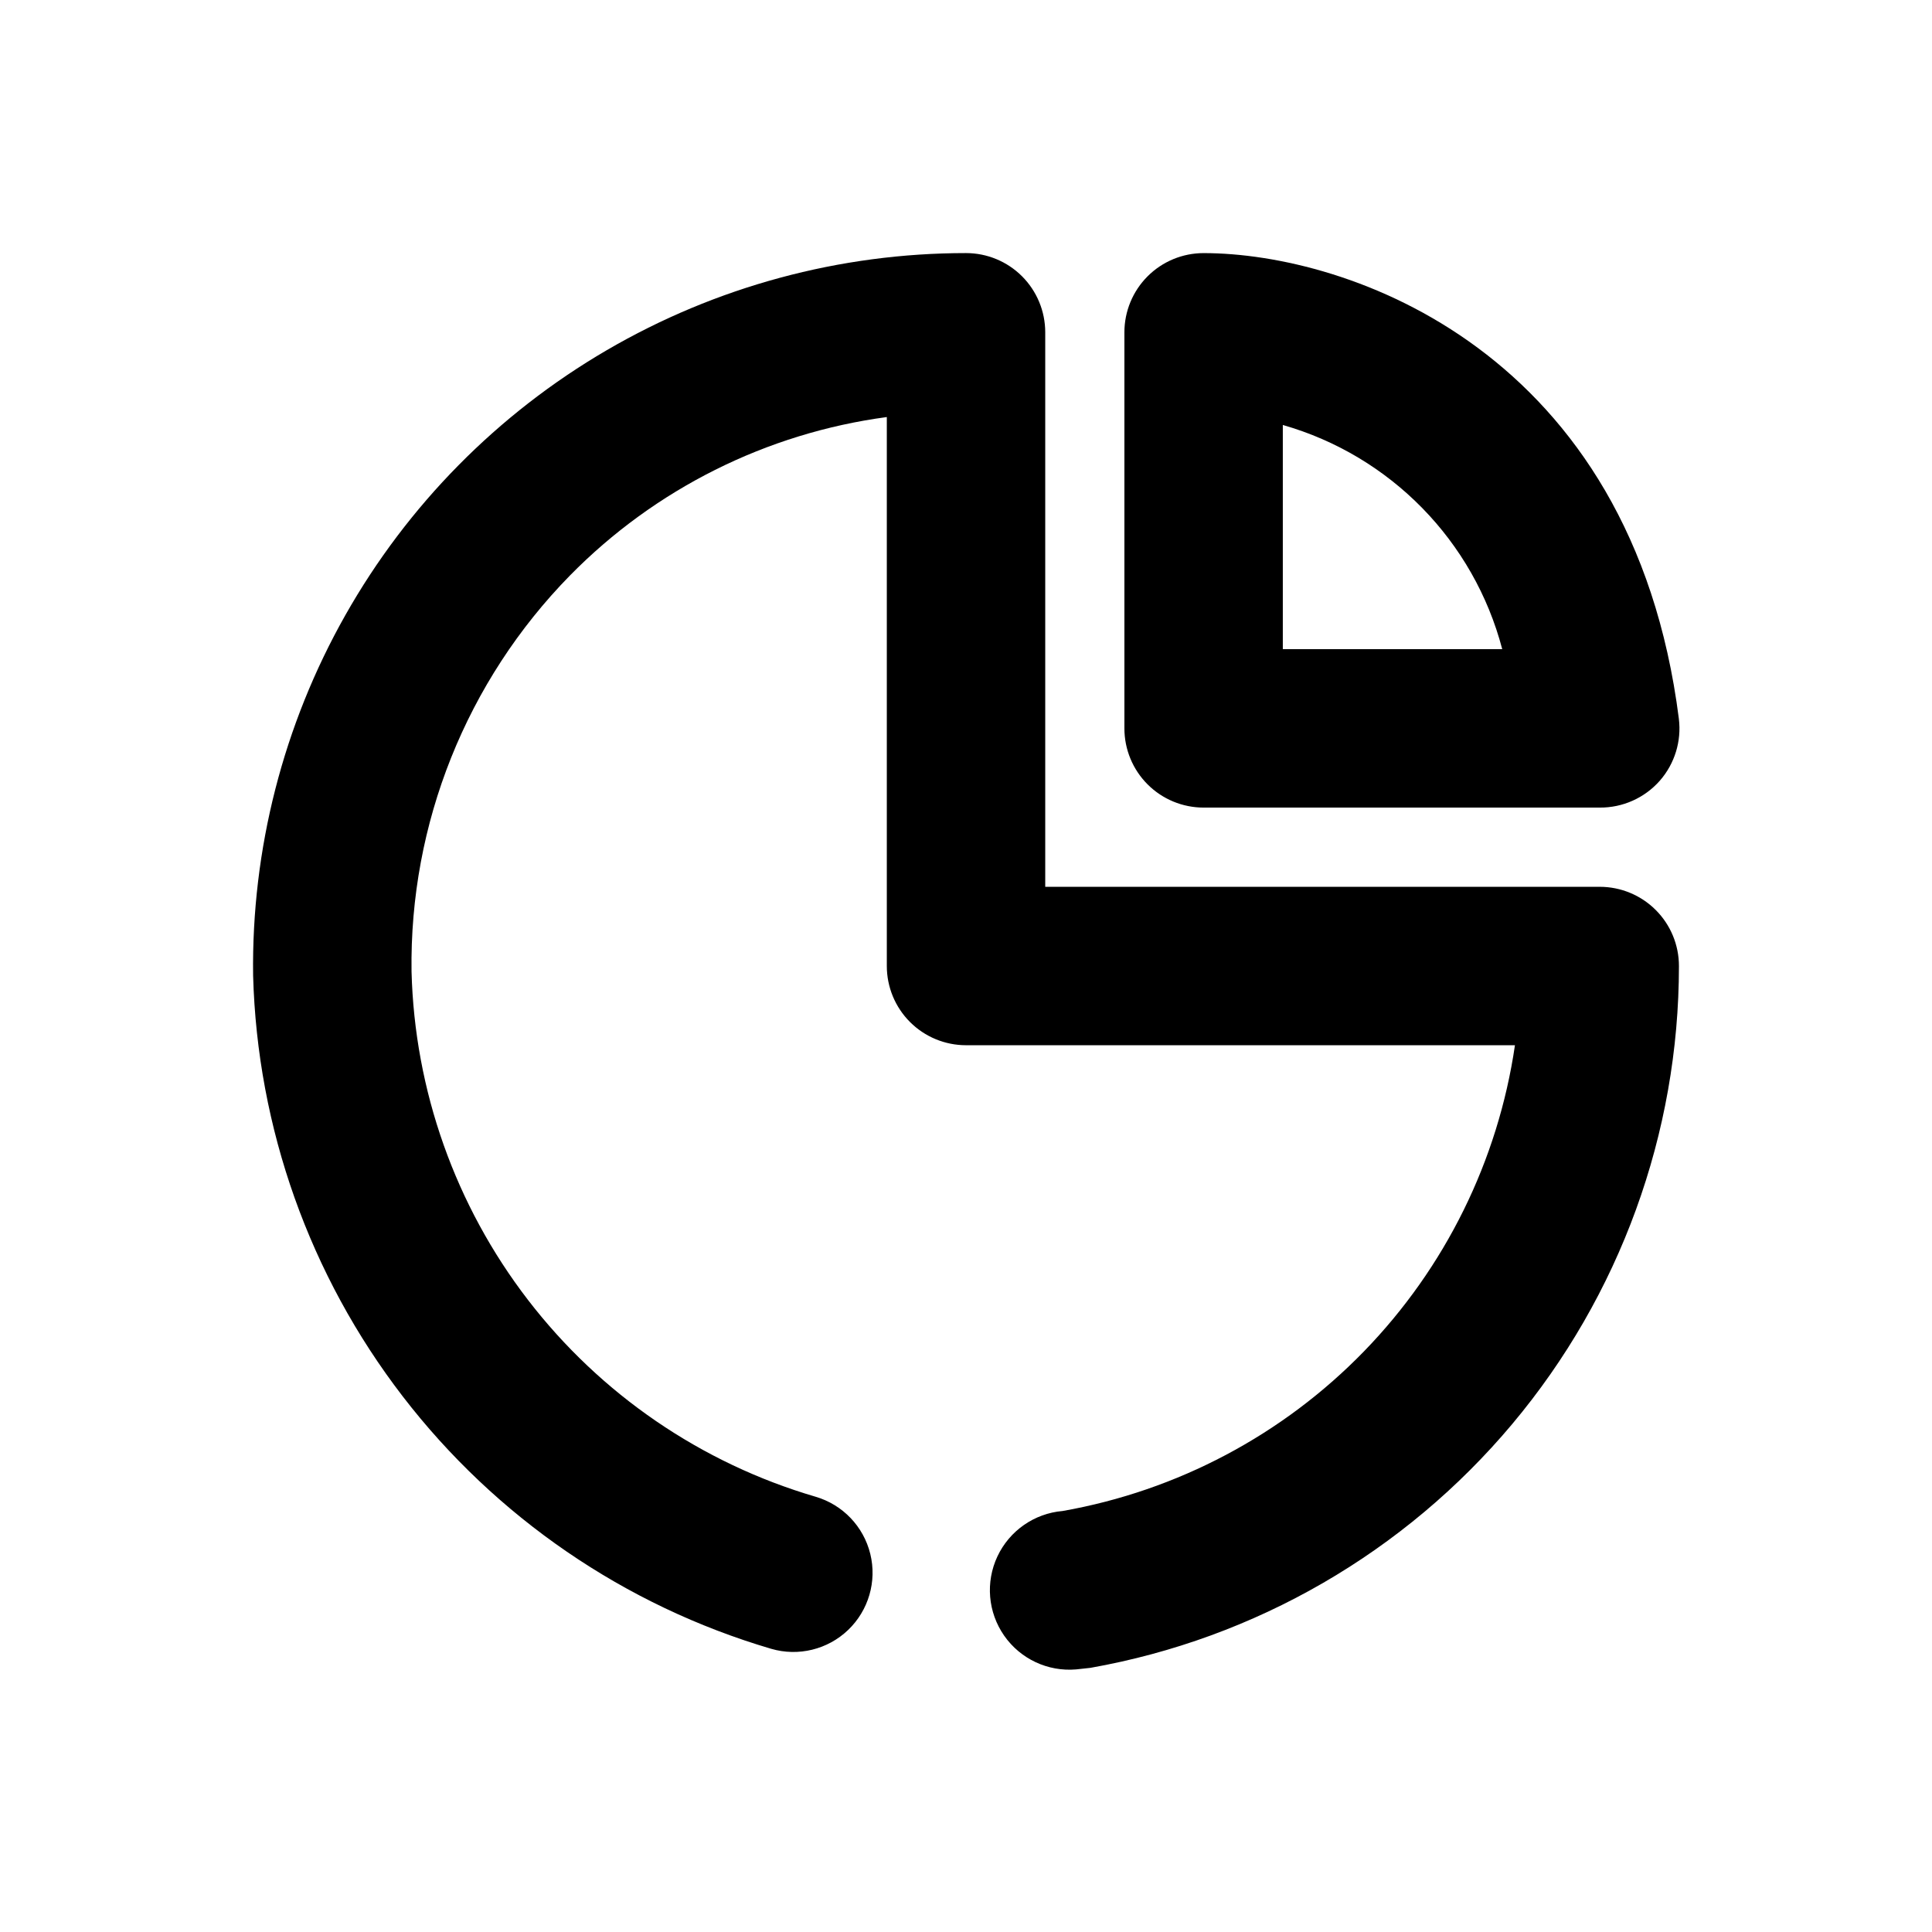
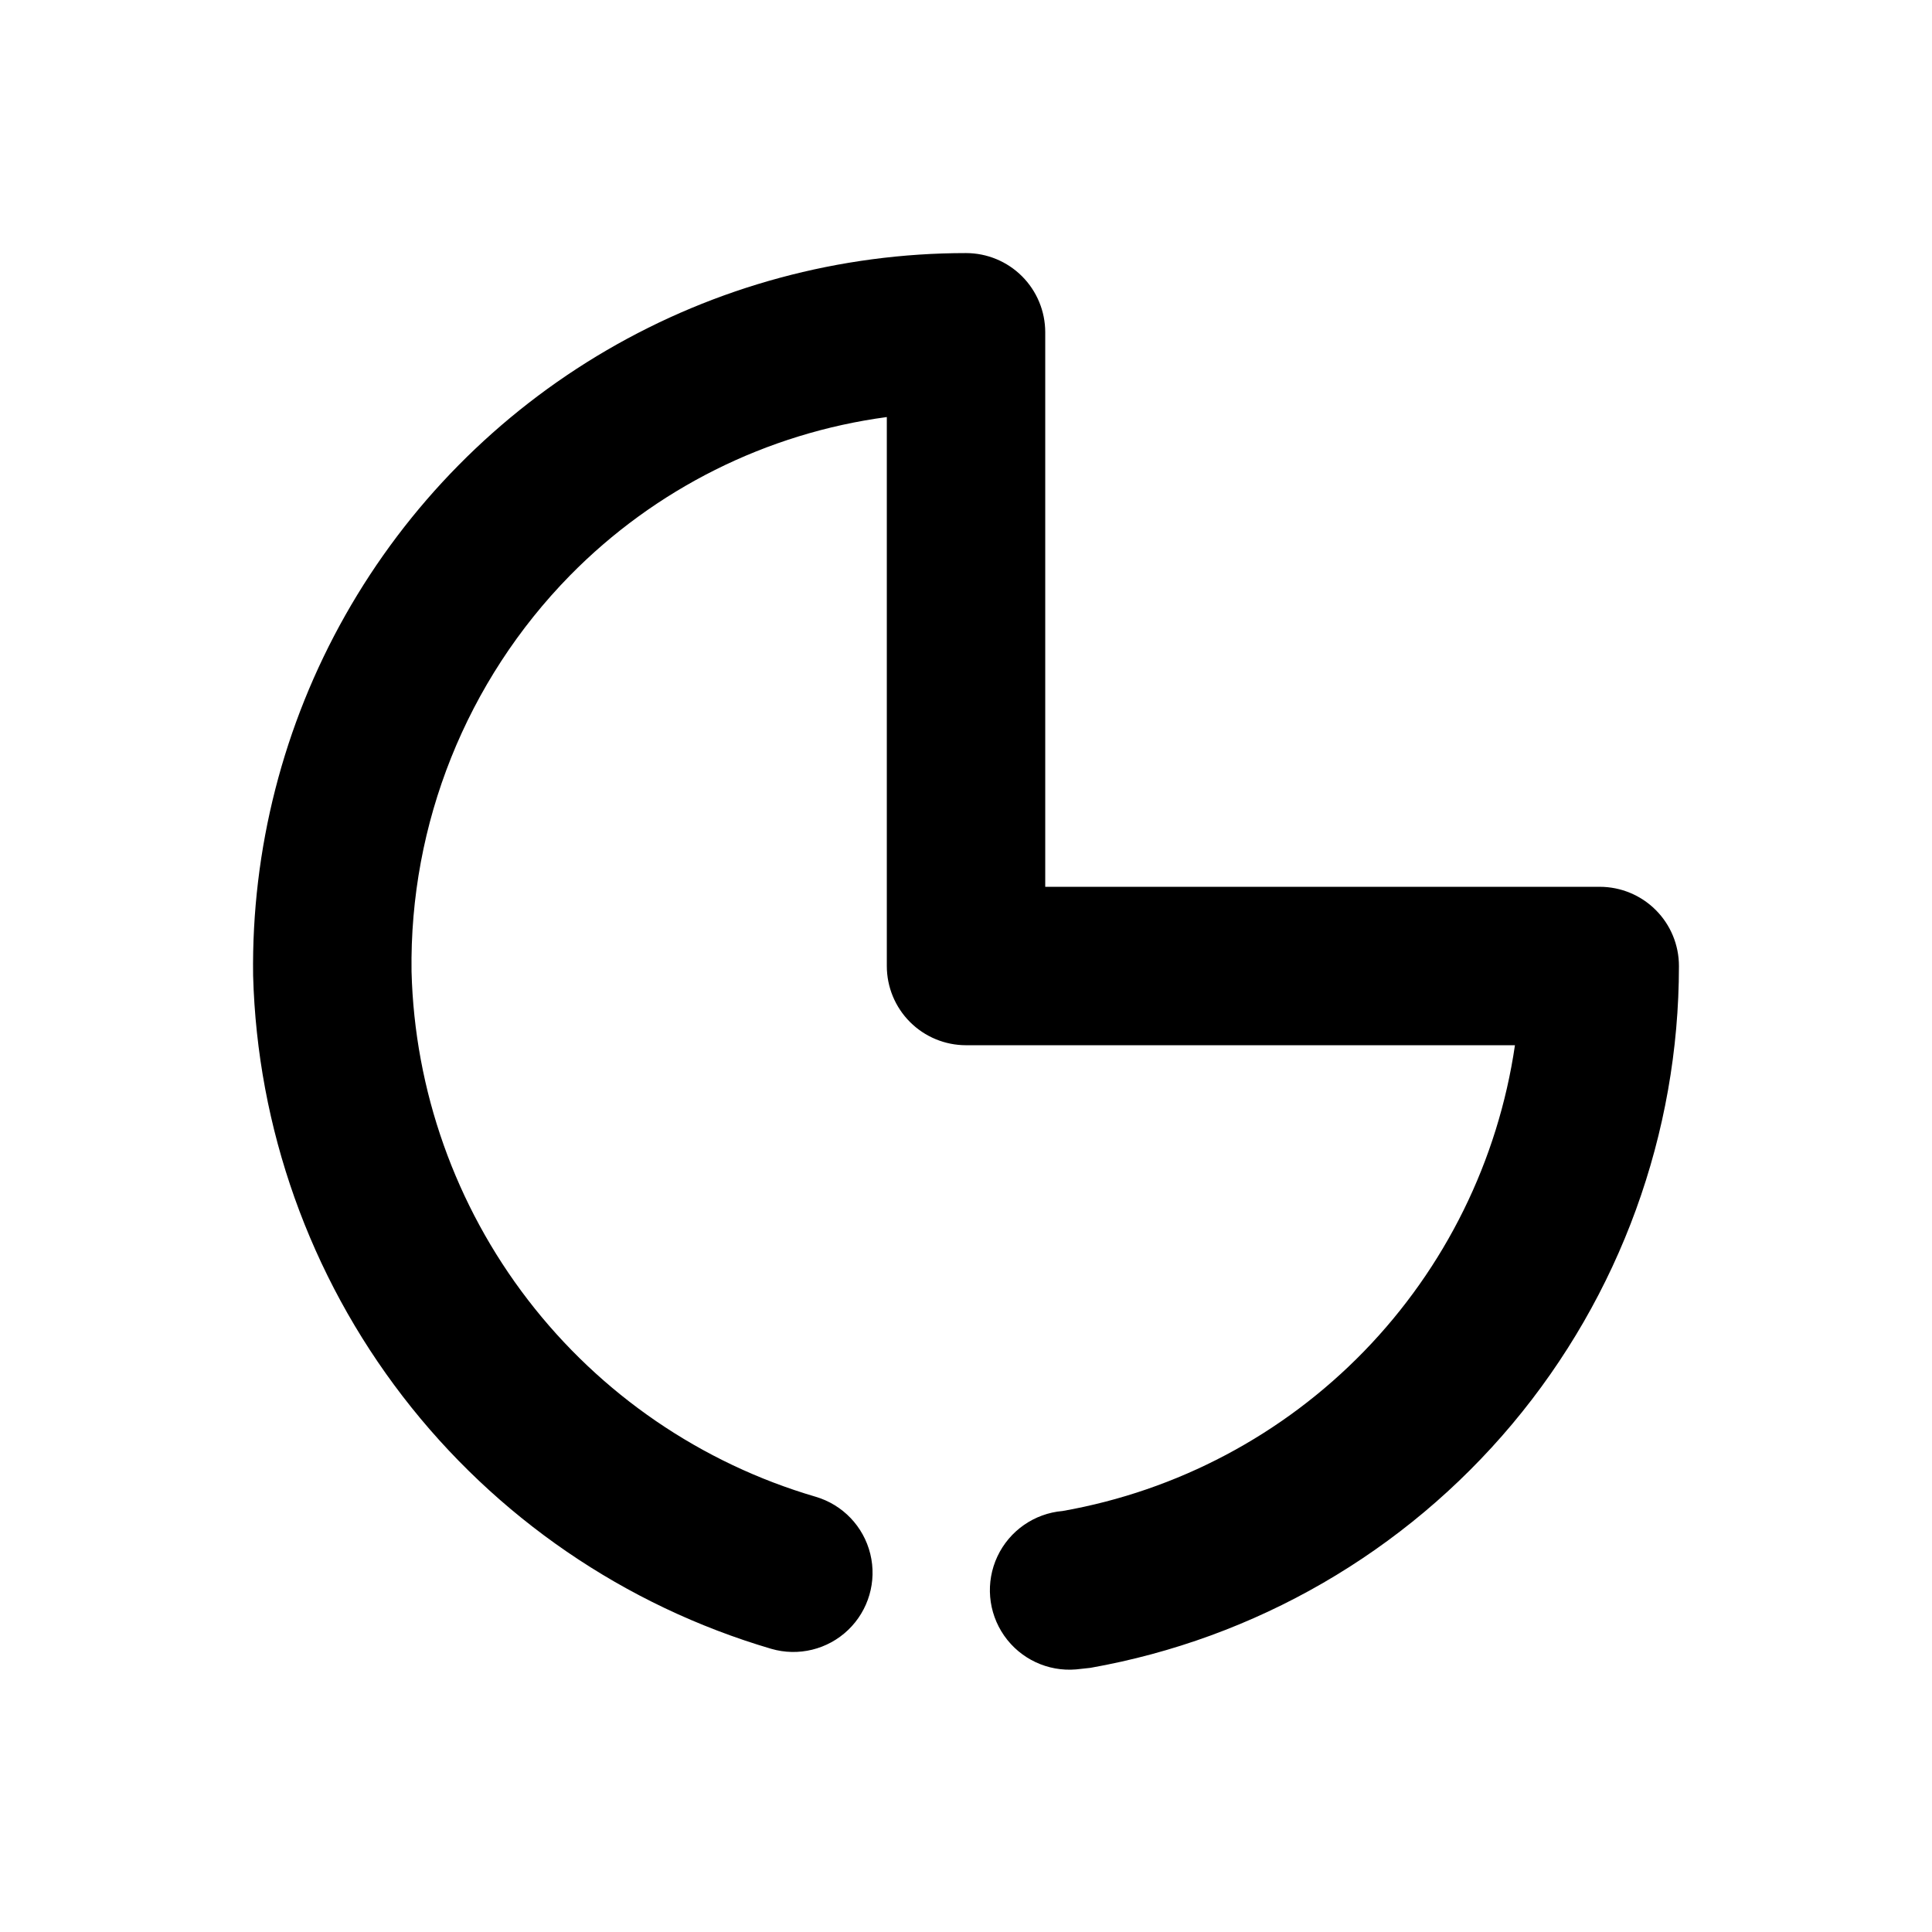
<svg xmlns="http://www.w3.org/2000/svg" fill="#000000" width="800px" height="800px" version="1.1" viewBox="144 144 512 512">
  <g>
    <path d="m429.18 586.41c-7.496 0.641-14.77-2.773-19.07-8.949s-4.981-14.18-1.785-20.992c3.199-6.812 9.789-11.402 17.289-12.039 30.418-5.367 58.367-20.184 79.887-42.34 21.516-22.16 35.504-50.535 39.977-81.094h-145.47c-5.57 0-10.91-2.215-14.844-6.148-3.938-3.938-6.148-9.277-6.148-14.844v-145.48c-31.879 4.269-61.426 19.043-83.969 41.984-27.434 27.988-42.547 65.773-41.984 104.96 0.812 31.543 11.617 62.016 30.859 87.027 19.238 25.012 45.918 43.27 76.199 52.148 7.199 2.102 12.734 7.883 14.516 15.168s-0.461 14.965-5.879 20.152c-5.418 5.184-13.191 7.086-20.391 4.984-38.801-11.426-72.98-34.848-97.645-66.902-24.664-32.055-38.543-71.098-39.645-111.53-0.445-33.445 7.996-66.41 24.465-95.527 16.469-29.117 40.371-53.34 69.266-70.191s61.746-25.73 95.199-25.727c5.566 0 10.906 2.211 14.844 6.148 3.934 3.938 6.148 9.277 6.148 14.844v146.95h146.95-0.004c5.57 0 10.91 2.211 14.844 6.148 3.938 3.934 6.148 9.273 6.148 14.844-0.008 44.383-15.645 87.348-44.164 121.36-28.52 34.008-68.102 56.891-111.8 64.633z" />
-     <path d="m567.93 358.02h-104.96c-5.57 0-10.91-2.215-14.844-6.148-3.938-3.938-6.148-9.277-6.148-14.844v-104.96c0-5.566 2.211-10.906 6.148-14.844 3.934-3.938 9.273-6.148 14.844-6.148 38.207 0 113.57 25.82 125.95 123.43h-0.004c0.727 5.926-1.105 11.879-5.035 16.375-4.031 4.582-9.852 7.188-15.957 7.137zm-83.969-41.984h58.148c-7.531-28.684-29.633-51.262-58.148-59.41z" />
  </g>
</svg>